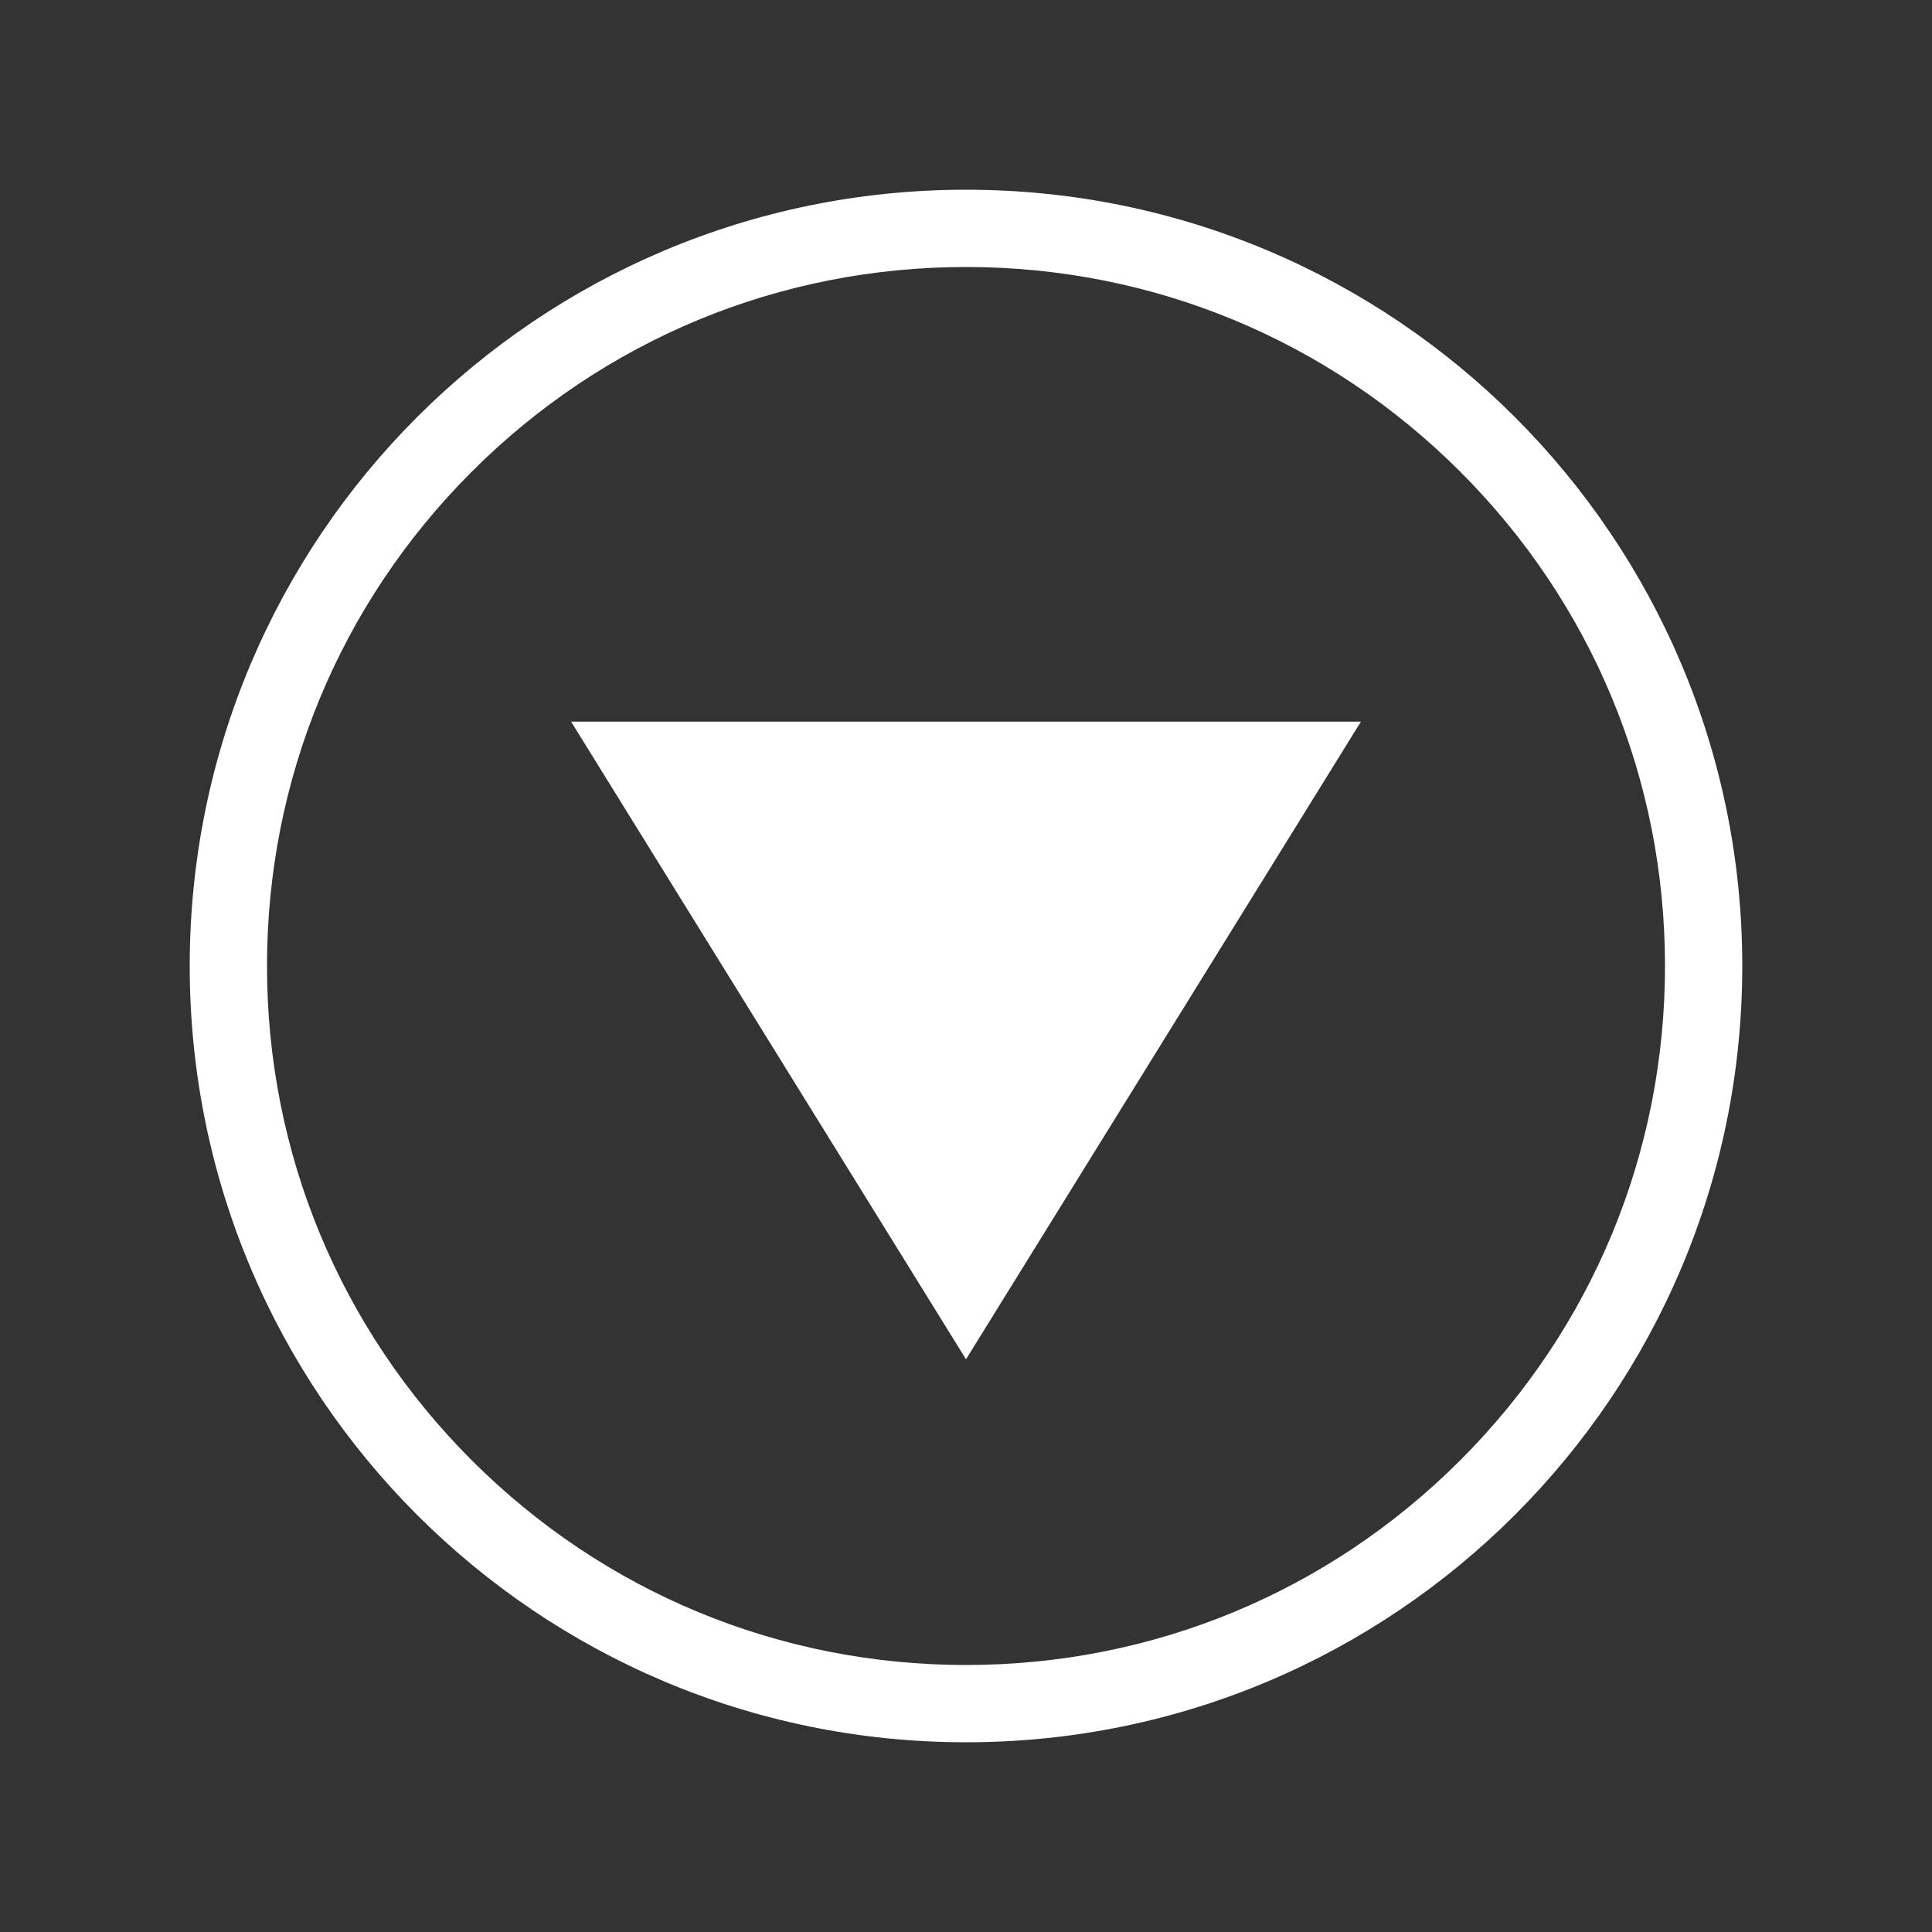
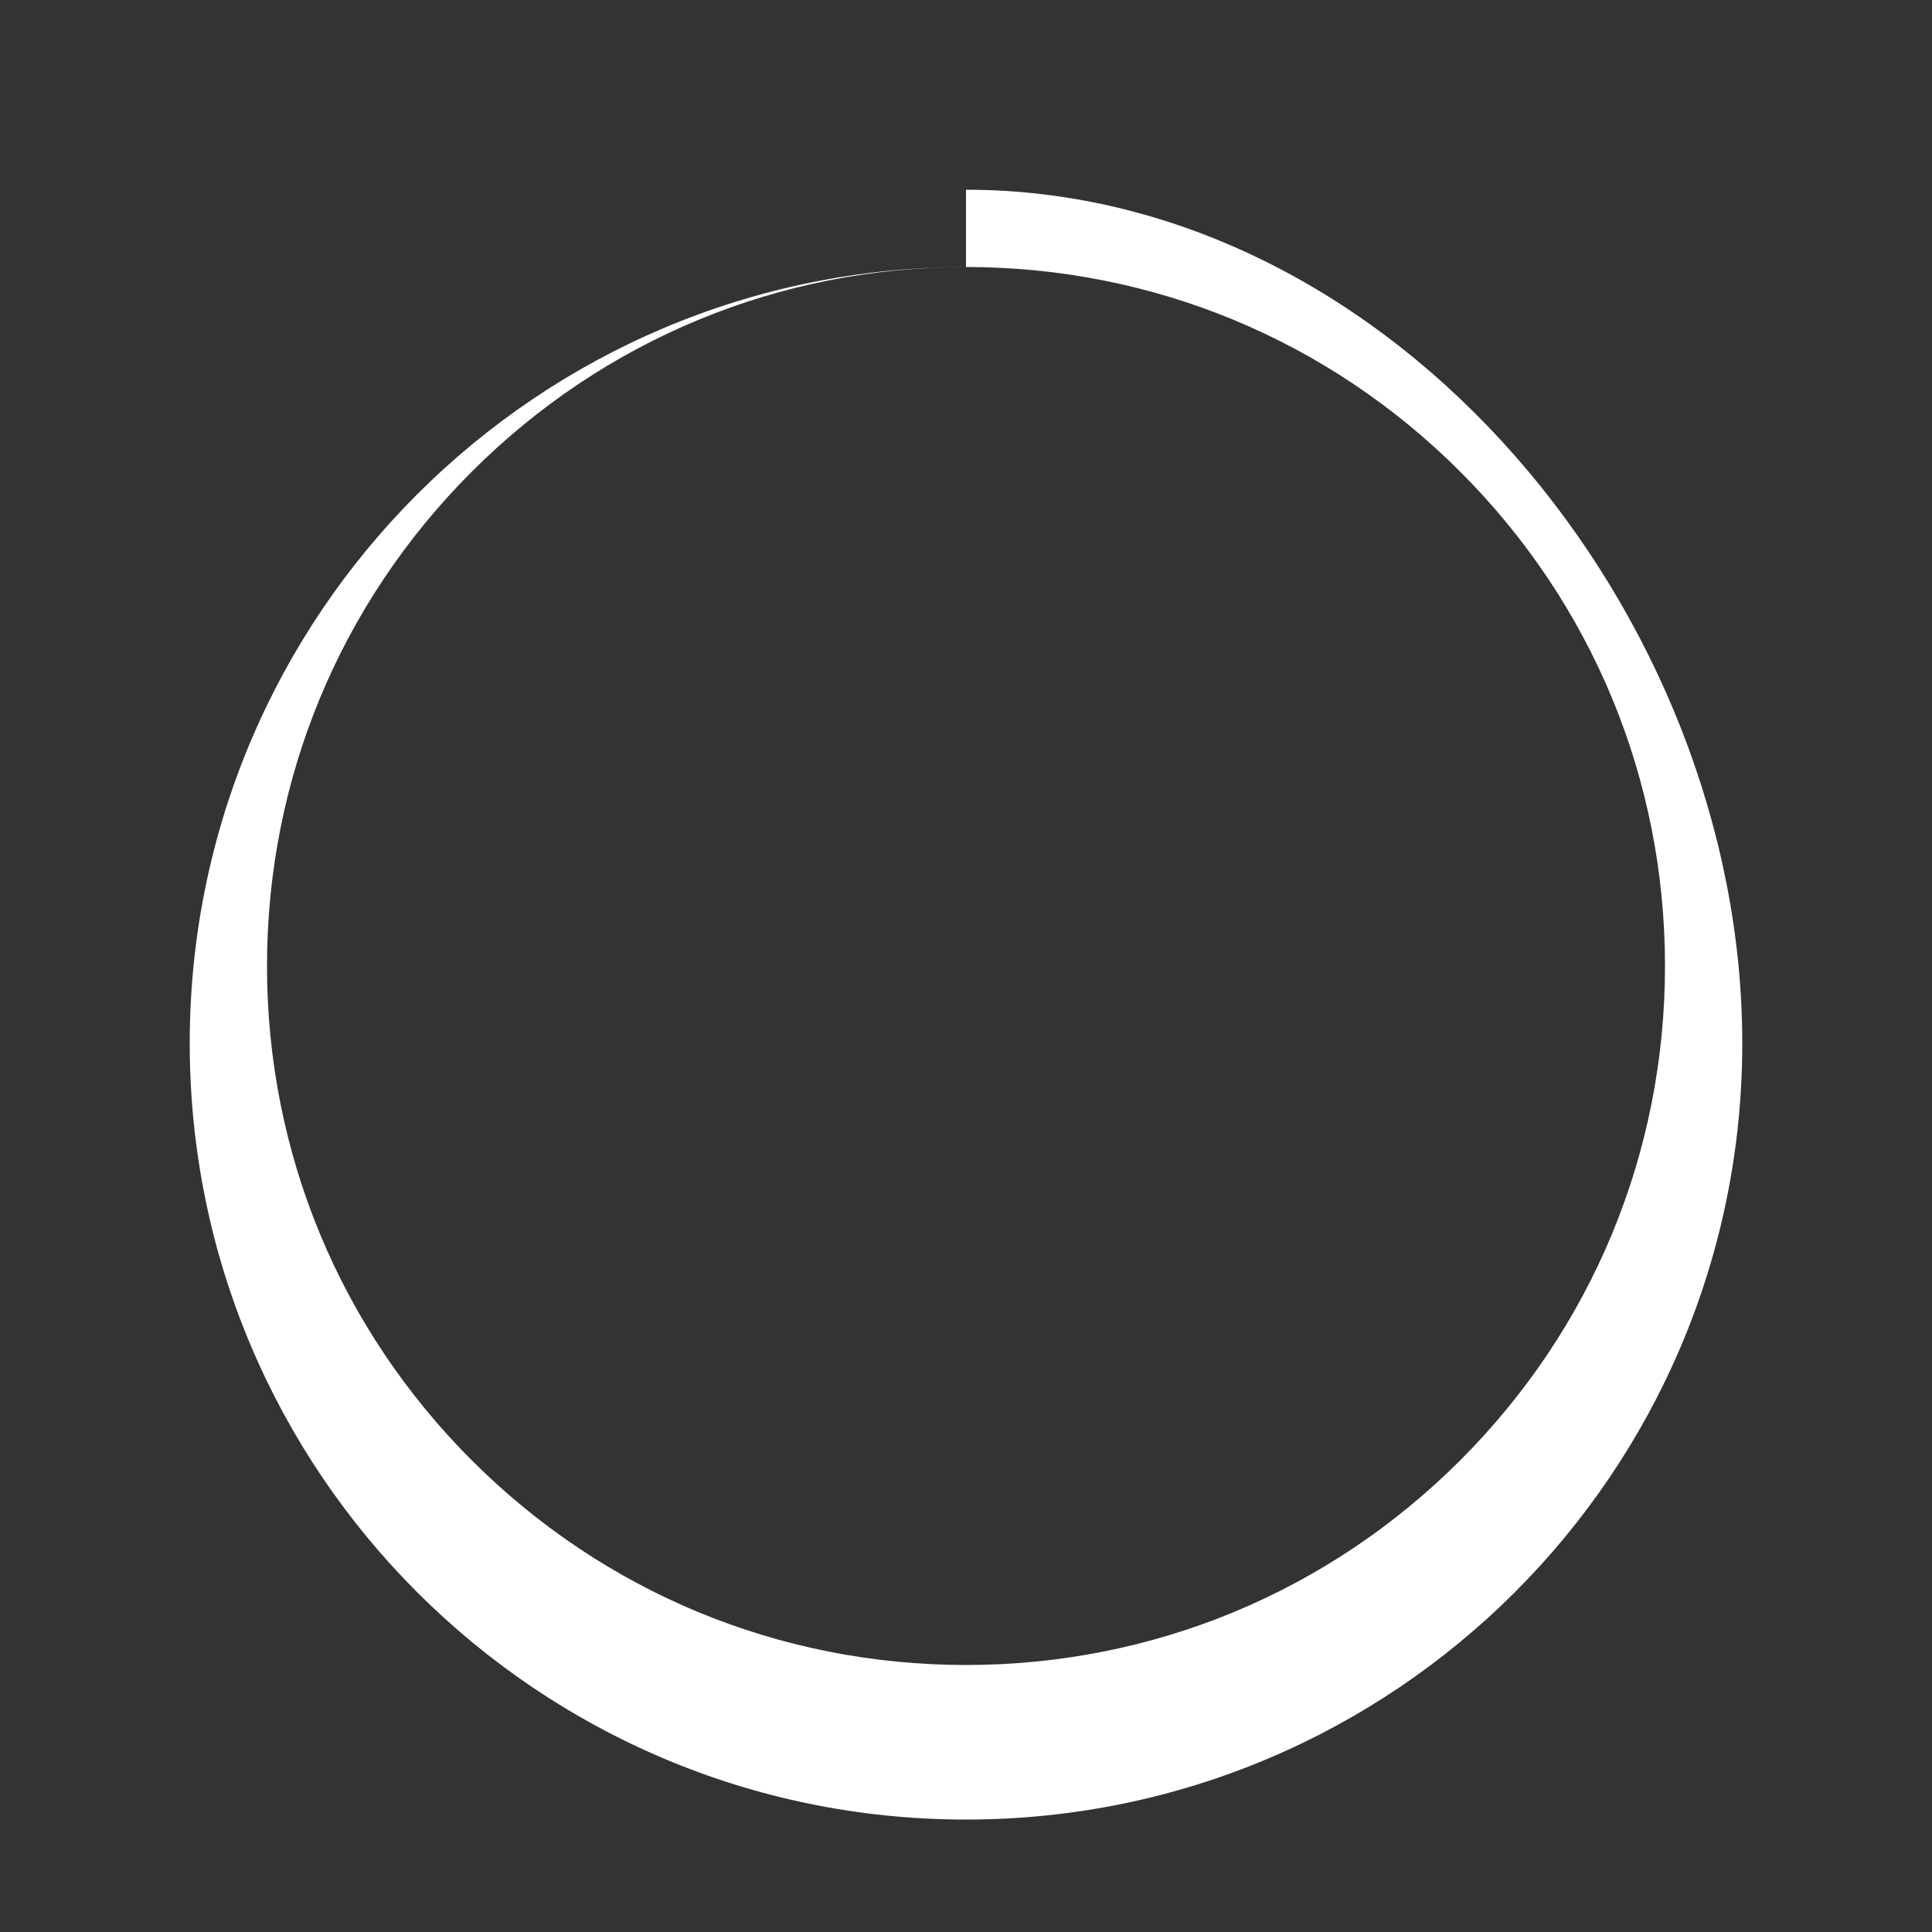
<svg xmlns="http://www.w3.org/2000/svg" id="Layer_1" viewBox="0 0 300 300">
  <rect x="0" y="0" width="300" height="300" fill="#333333" stroke="none" />
  <defs>
    <style>.cls-1{fill:#fff;}</style>
  </defs>
-   <path class="cls-1" d="m150,41.46c28.99,0,56.25,11.29,76.75,31.79,20.5,20.5,31.79,47.76,31.79,76.75s-11.29,56.25-31.79,76.75c-20.5,20.5-47.76,31.79-76.75,31.79s-56.25-11.29-76.75-31.79c-20.5-20.5-31.79-47.76-31.79-76.75s11.29-56.25,31.79-76.75c20.5-20.5,47.76-31.79,76.75-31.79m0-12c-66.57,0-120.54,53.97-120.54,120.54s53.97,120.54,120.54,120.54,120.54-53.97,120.54-120.54S216.57,29.46,150,29.46h0Z" />
-   <polygon class="cls-1" points="150 211.07 150 211.07 88.68 112.06 211.32 112.06 150 211.07" />
+   <path class="cls-1" d="m150,41.46c28.99,0,56.25,11.29,76.75,31.79,20.5,20.5,31.79,47.76,31.79,76.75s-11.29,56.25-31.79,76.75c-20.5,20.5-47.76,31.79-76.75,31.79s-56.25-11.29-76.75-31.79c-20.5-20.5-31.79-47.76-31.79-76.75s11.29-56.25,31.79-76.75c20.5-20.5,47.76-31.79,76.75-31.79c-66.57,0-120.54,53.97-120.54,120.54s53.97,120.54,120.54,120.54,120.54-53.97,120.54-120.54S216.57,29.46,150,29.46h0Z" />
</svg>